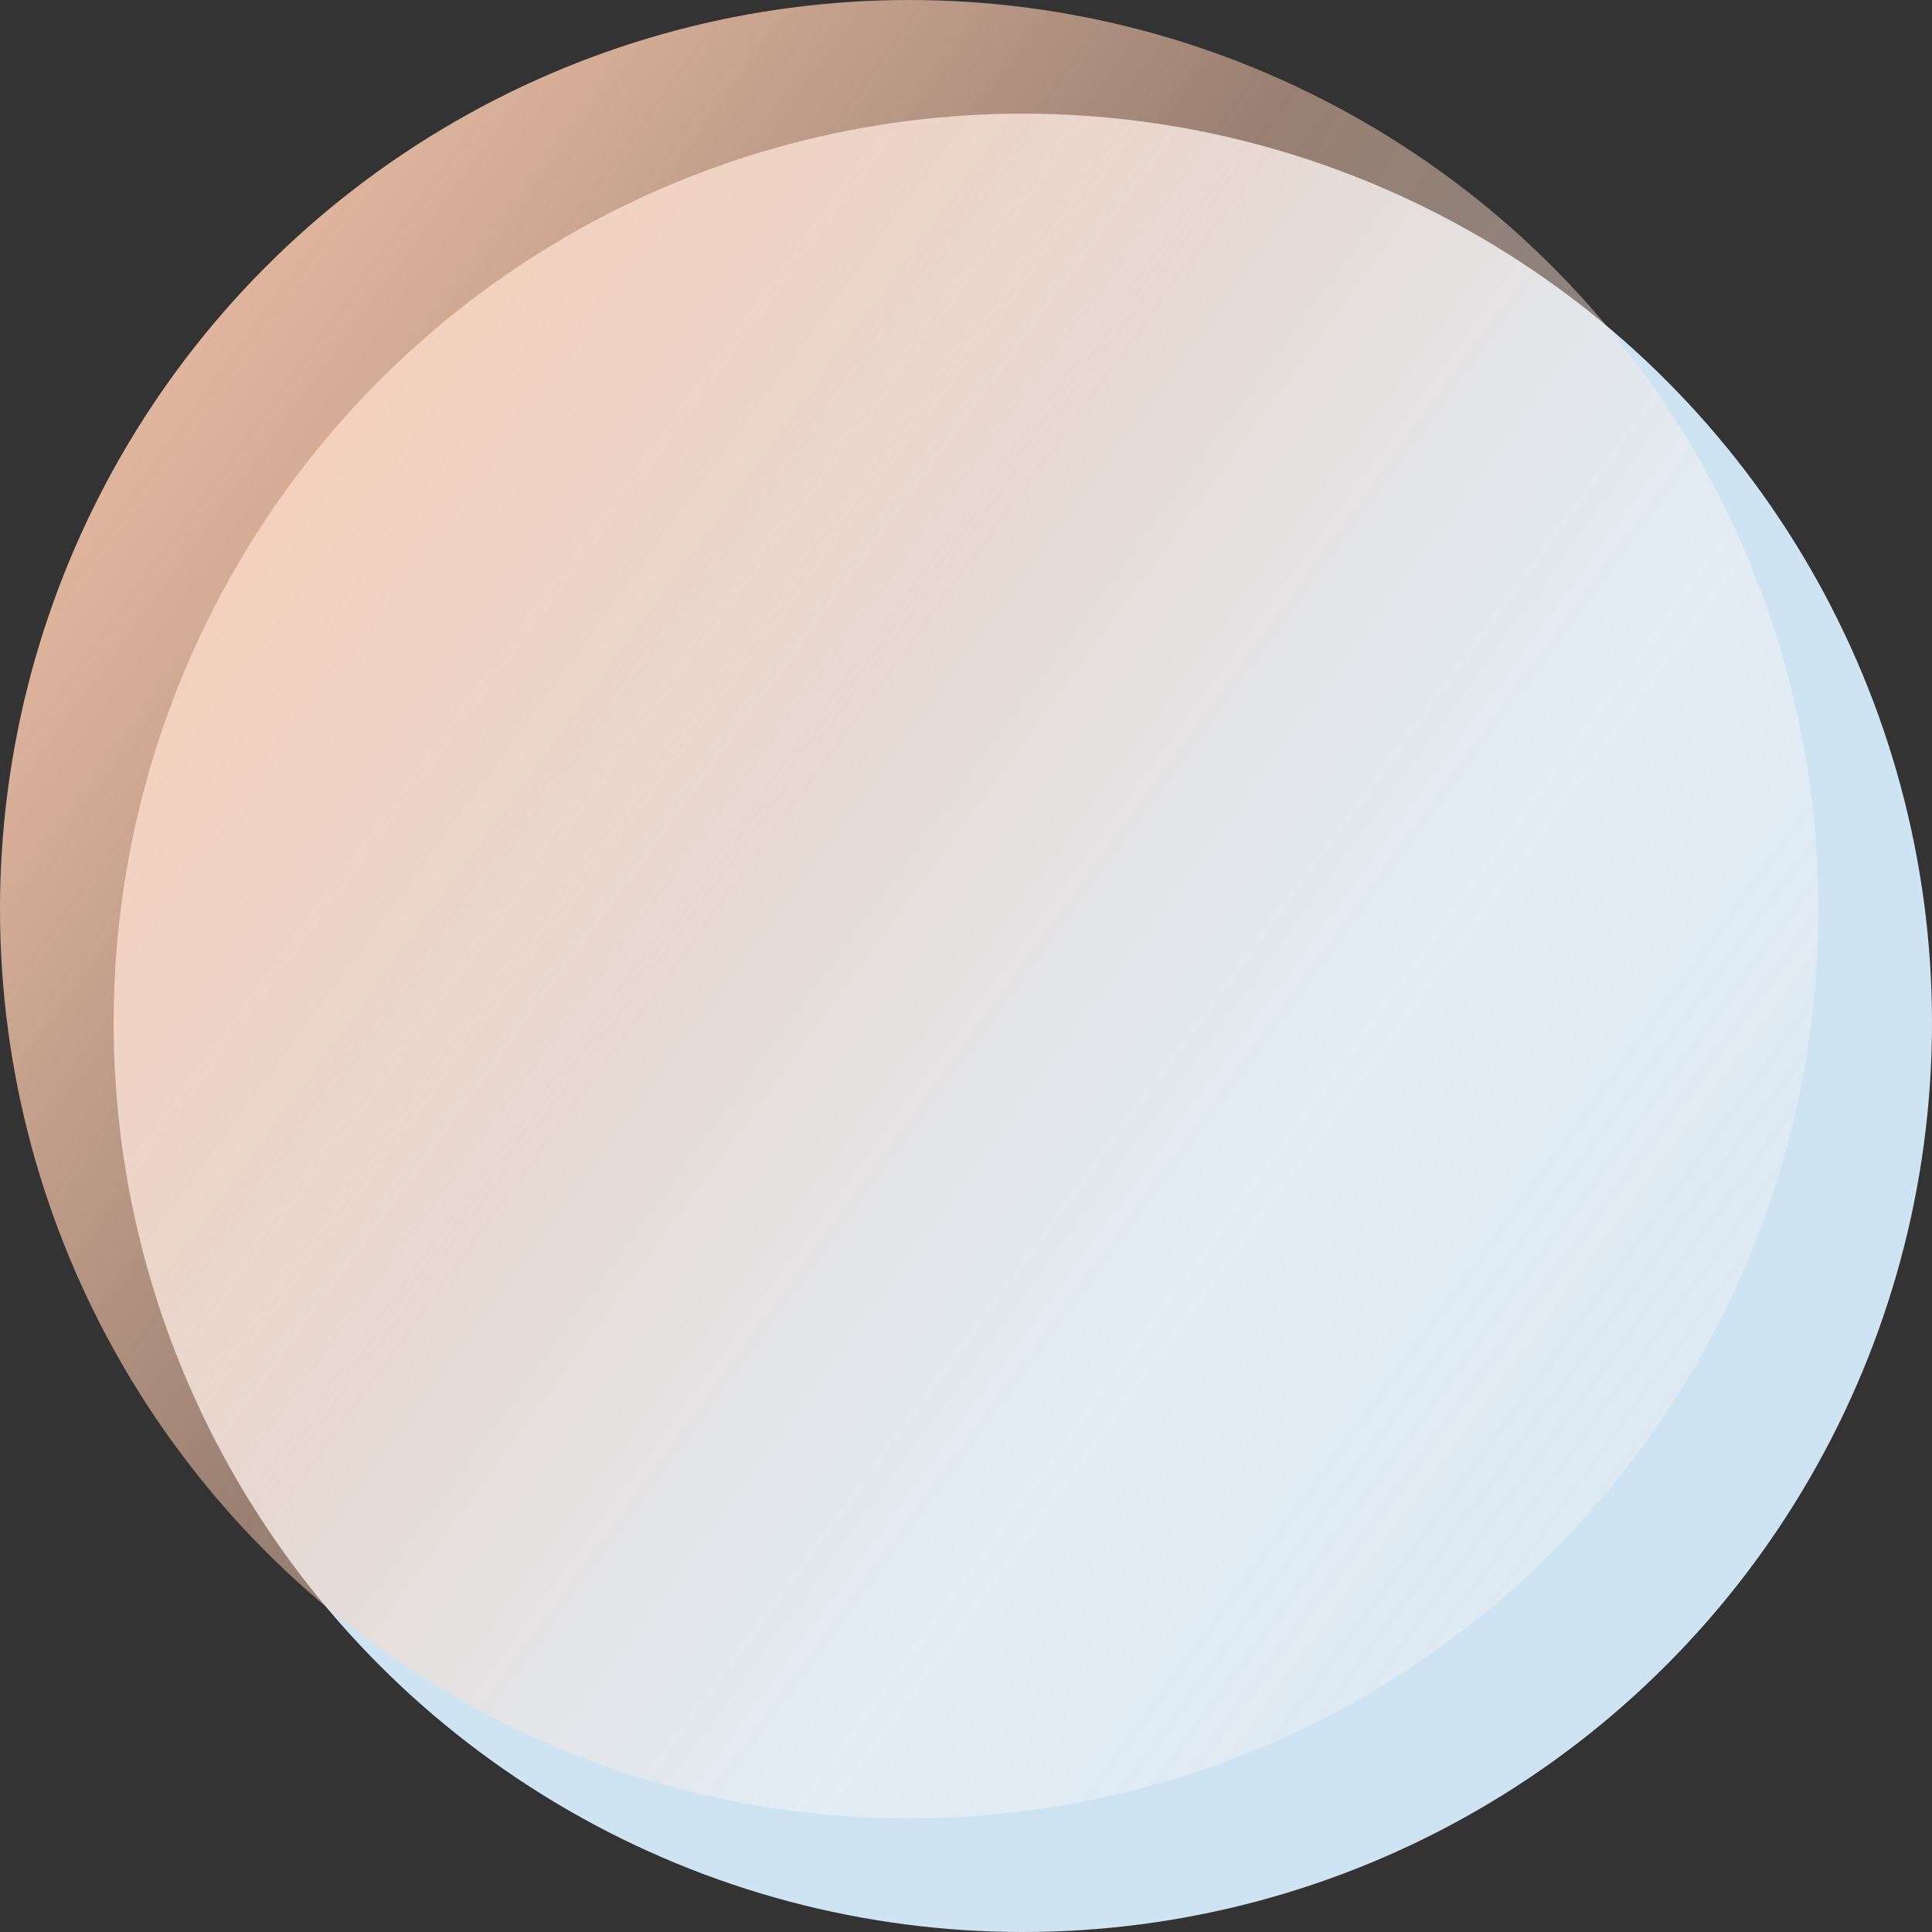
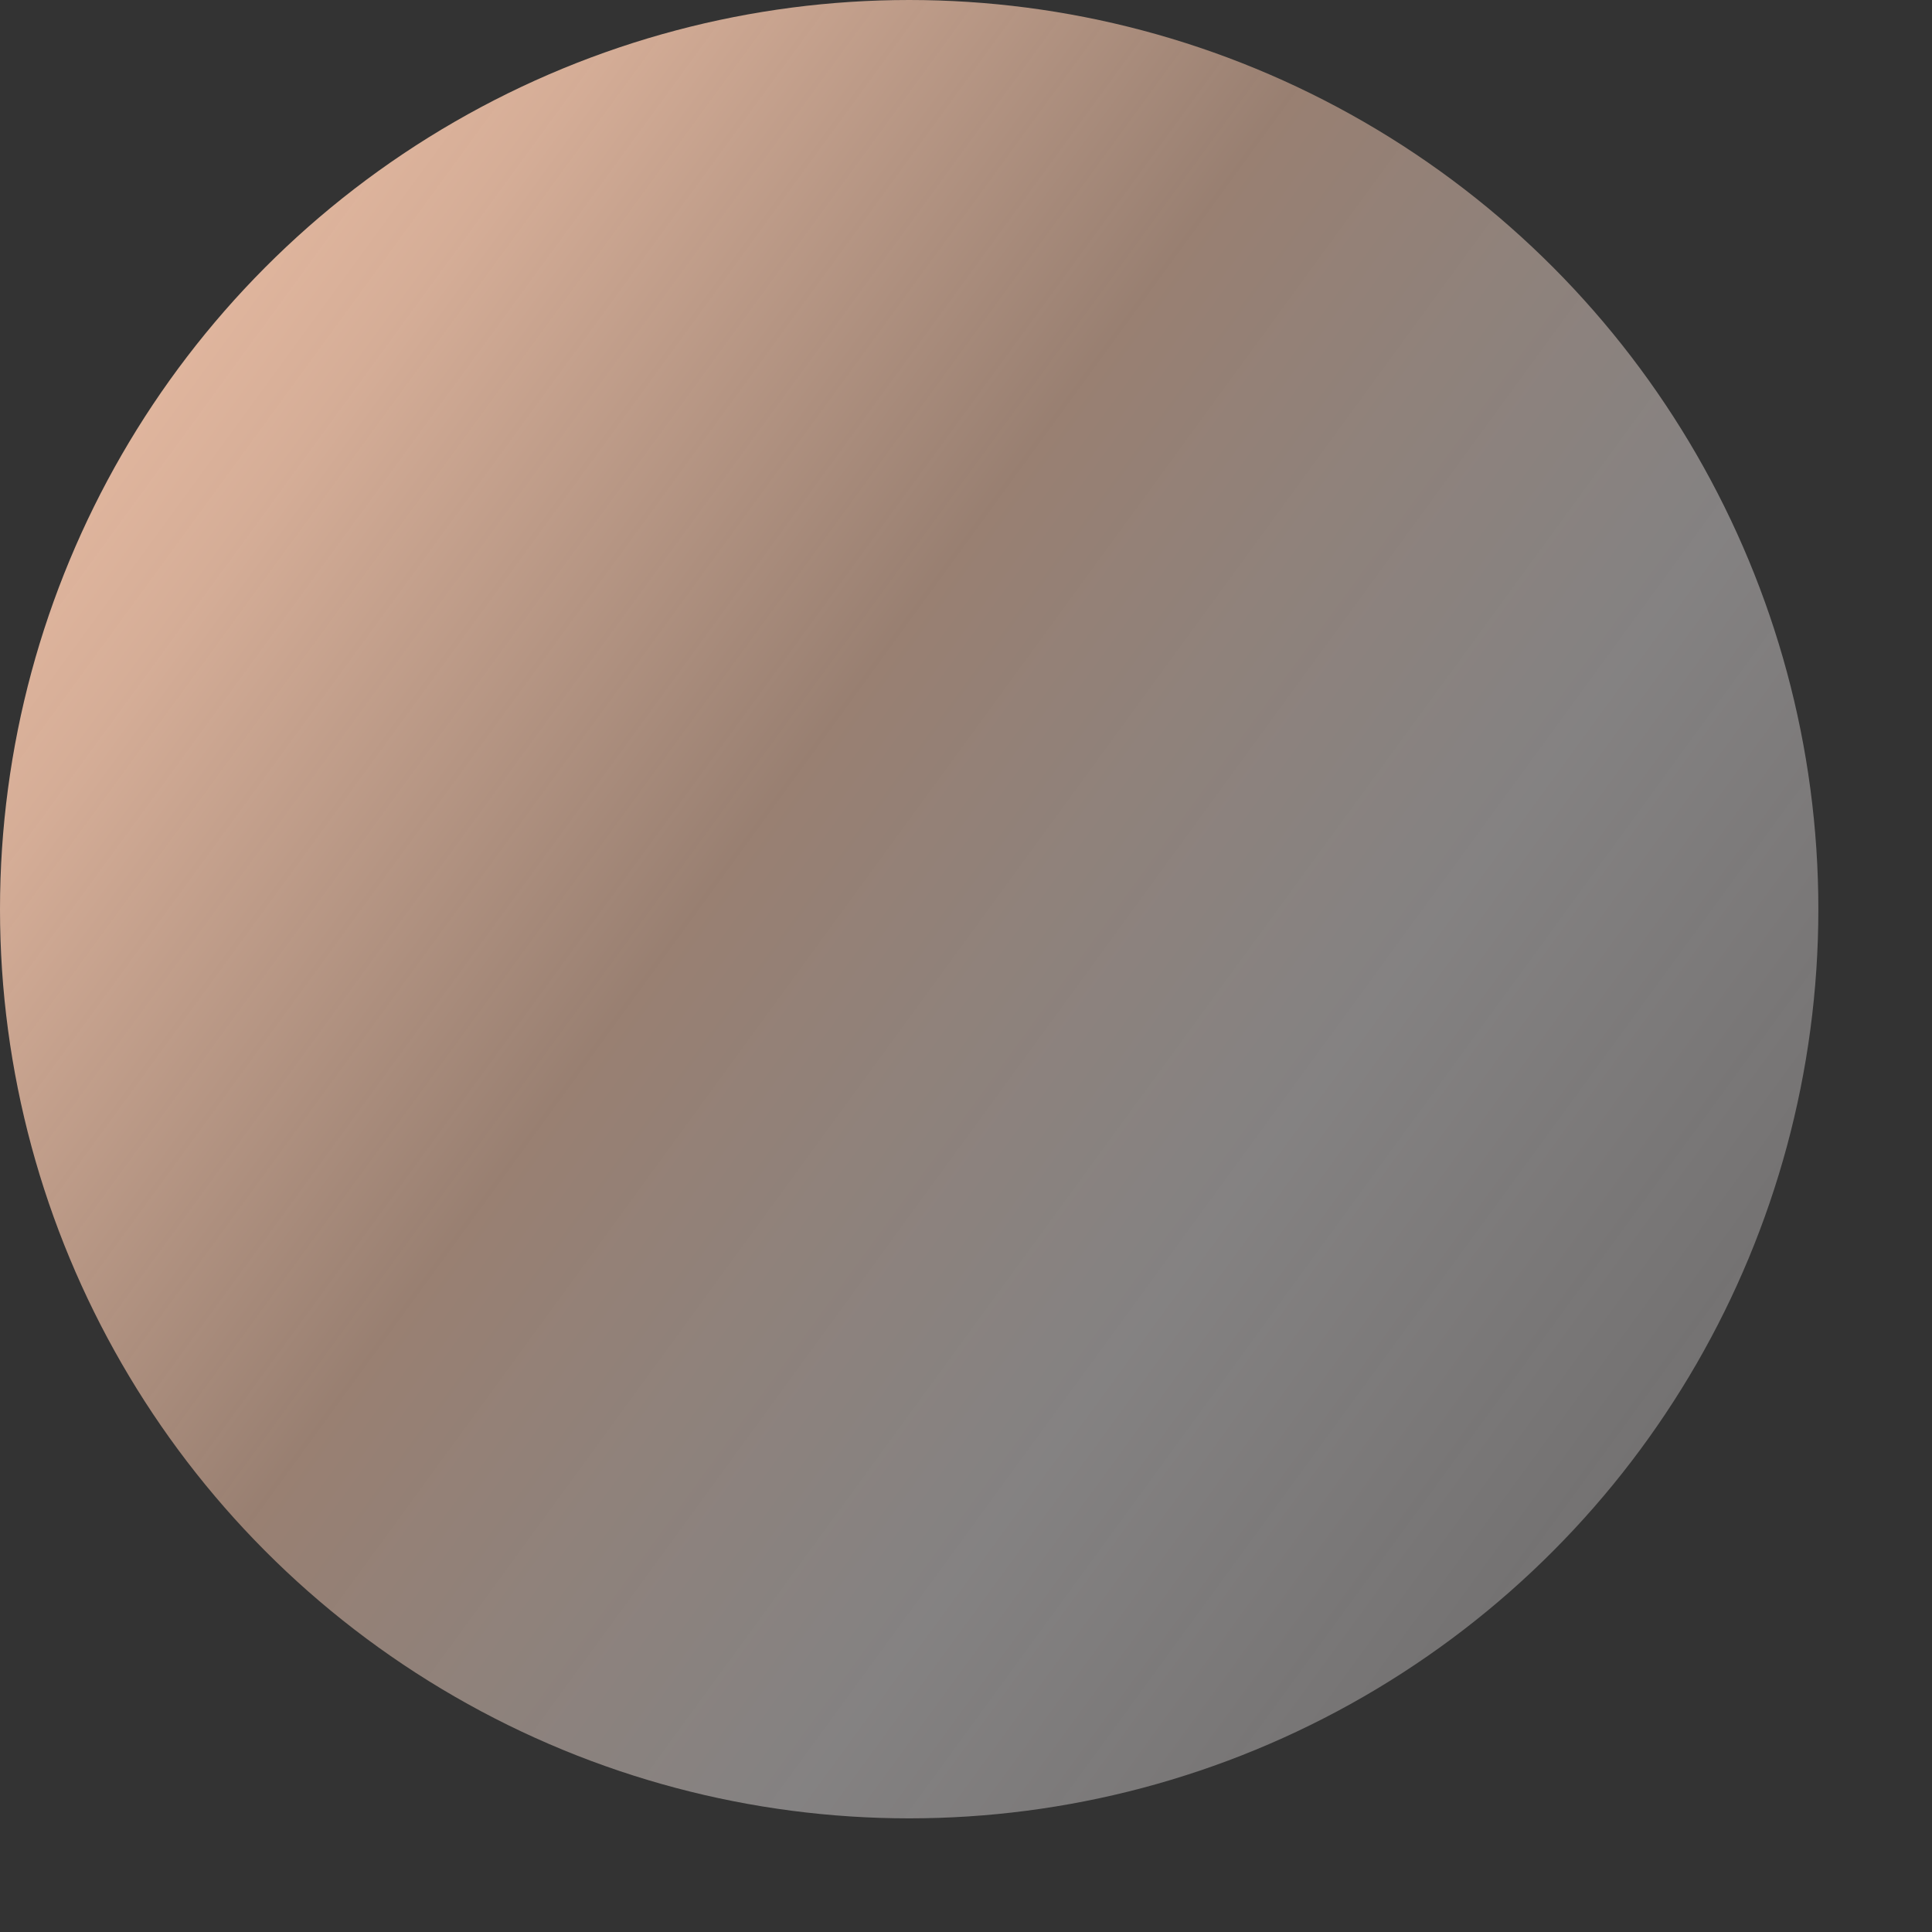
<svg xmlns="http://www.w3.org/2000/svg" width="85" height="85" fill="none">
  <rect width="100%" height="100%" fill="#333333" stroke="none" />
-   <circle cx="45" cy="45" r="40" fill="#CFE4F2" />
  <circle cx="40" cy="40" r="40" fill="url(#a)" />
  <defs>
    <linearGradient id="a" x1="-9" y1="5.5" x2="75.727" y2="67.353" gradientUnits="userSpaceOnUse">
      <stop stop-color="#FECCB0" />
      <stop offset=".25" stop-color="#FECCB0" stop-opacity=".8" />
      <stop offset=".5" stop-color="#FECCB0" stop-opacity=".5" />
      <stop offset=".75" stop-color="#FEF8F8" stop-opacity=".4" />
      <stop offset="1" stop-color="#FEF8F8" stop-opacity=".3" />
    </linearGradient>
  </defs>
</svg>